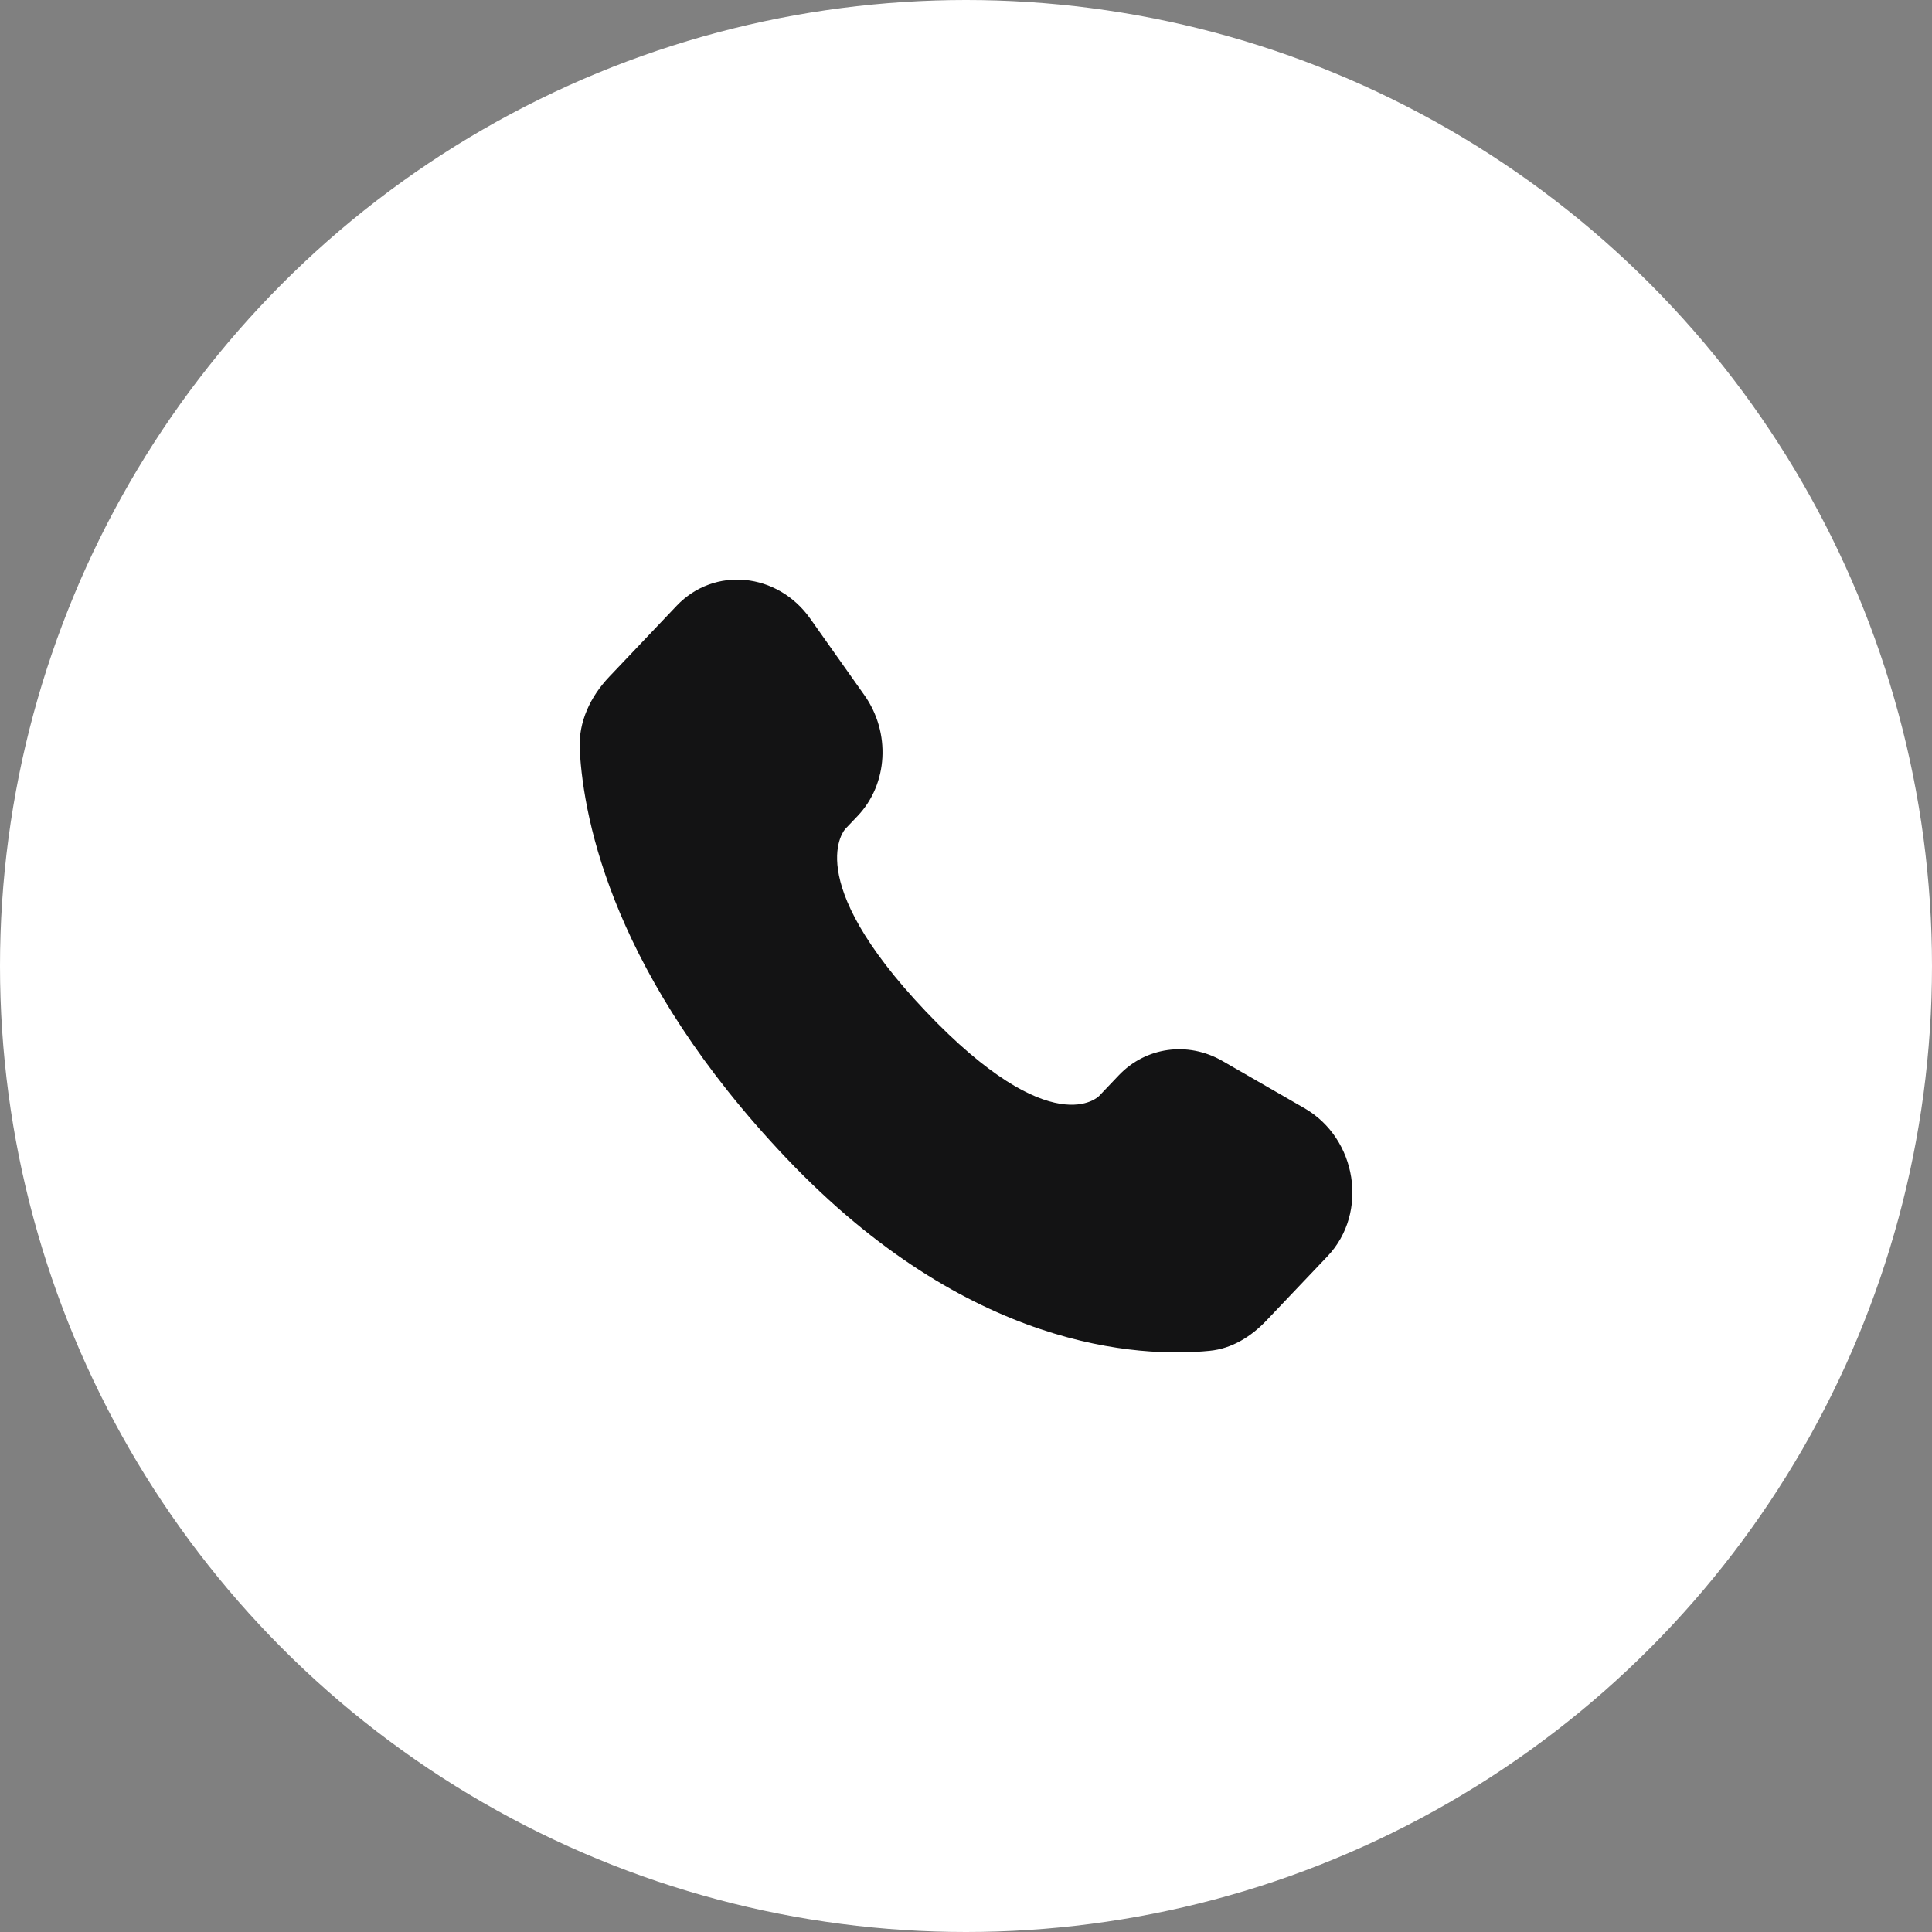
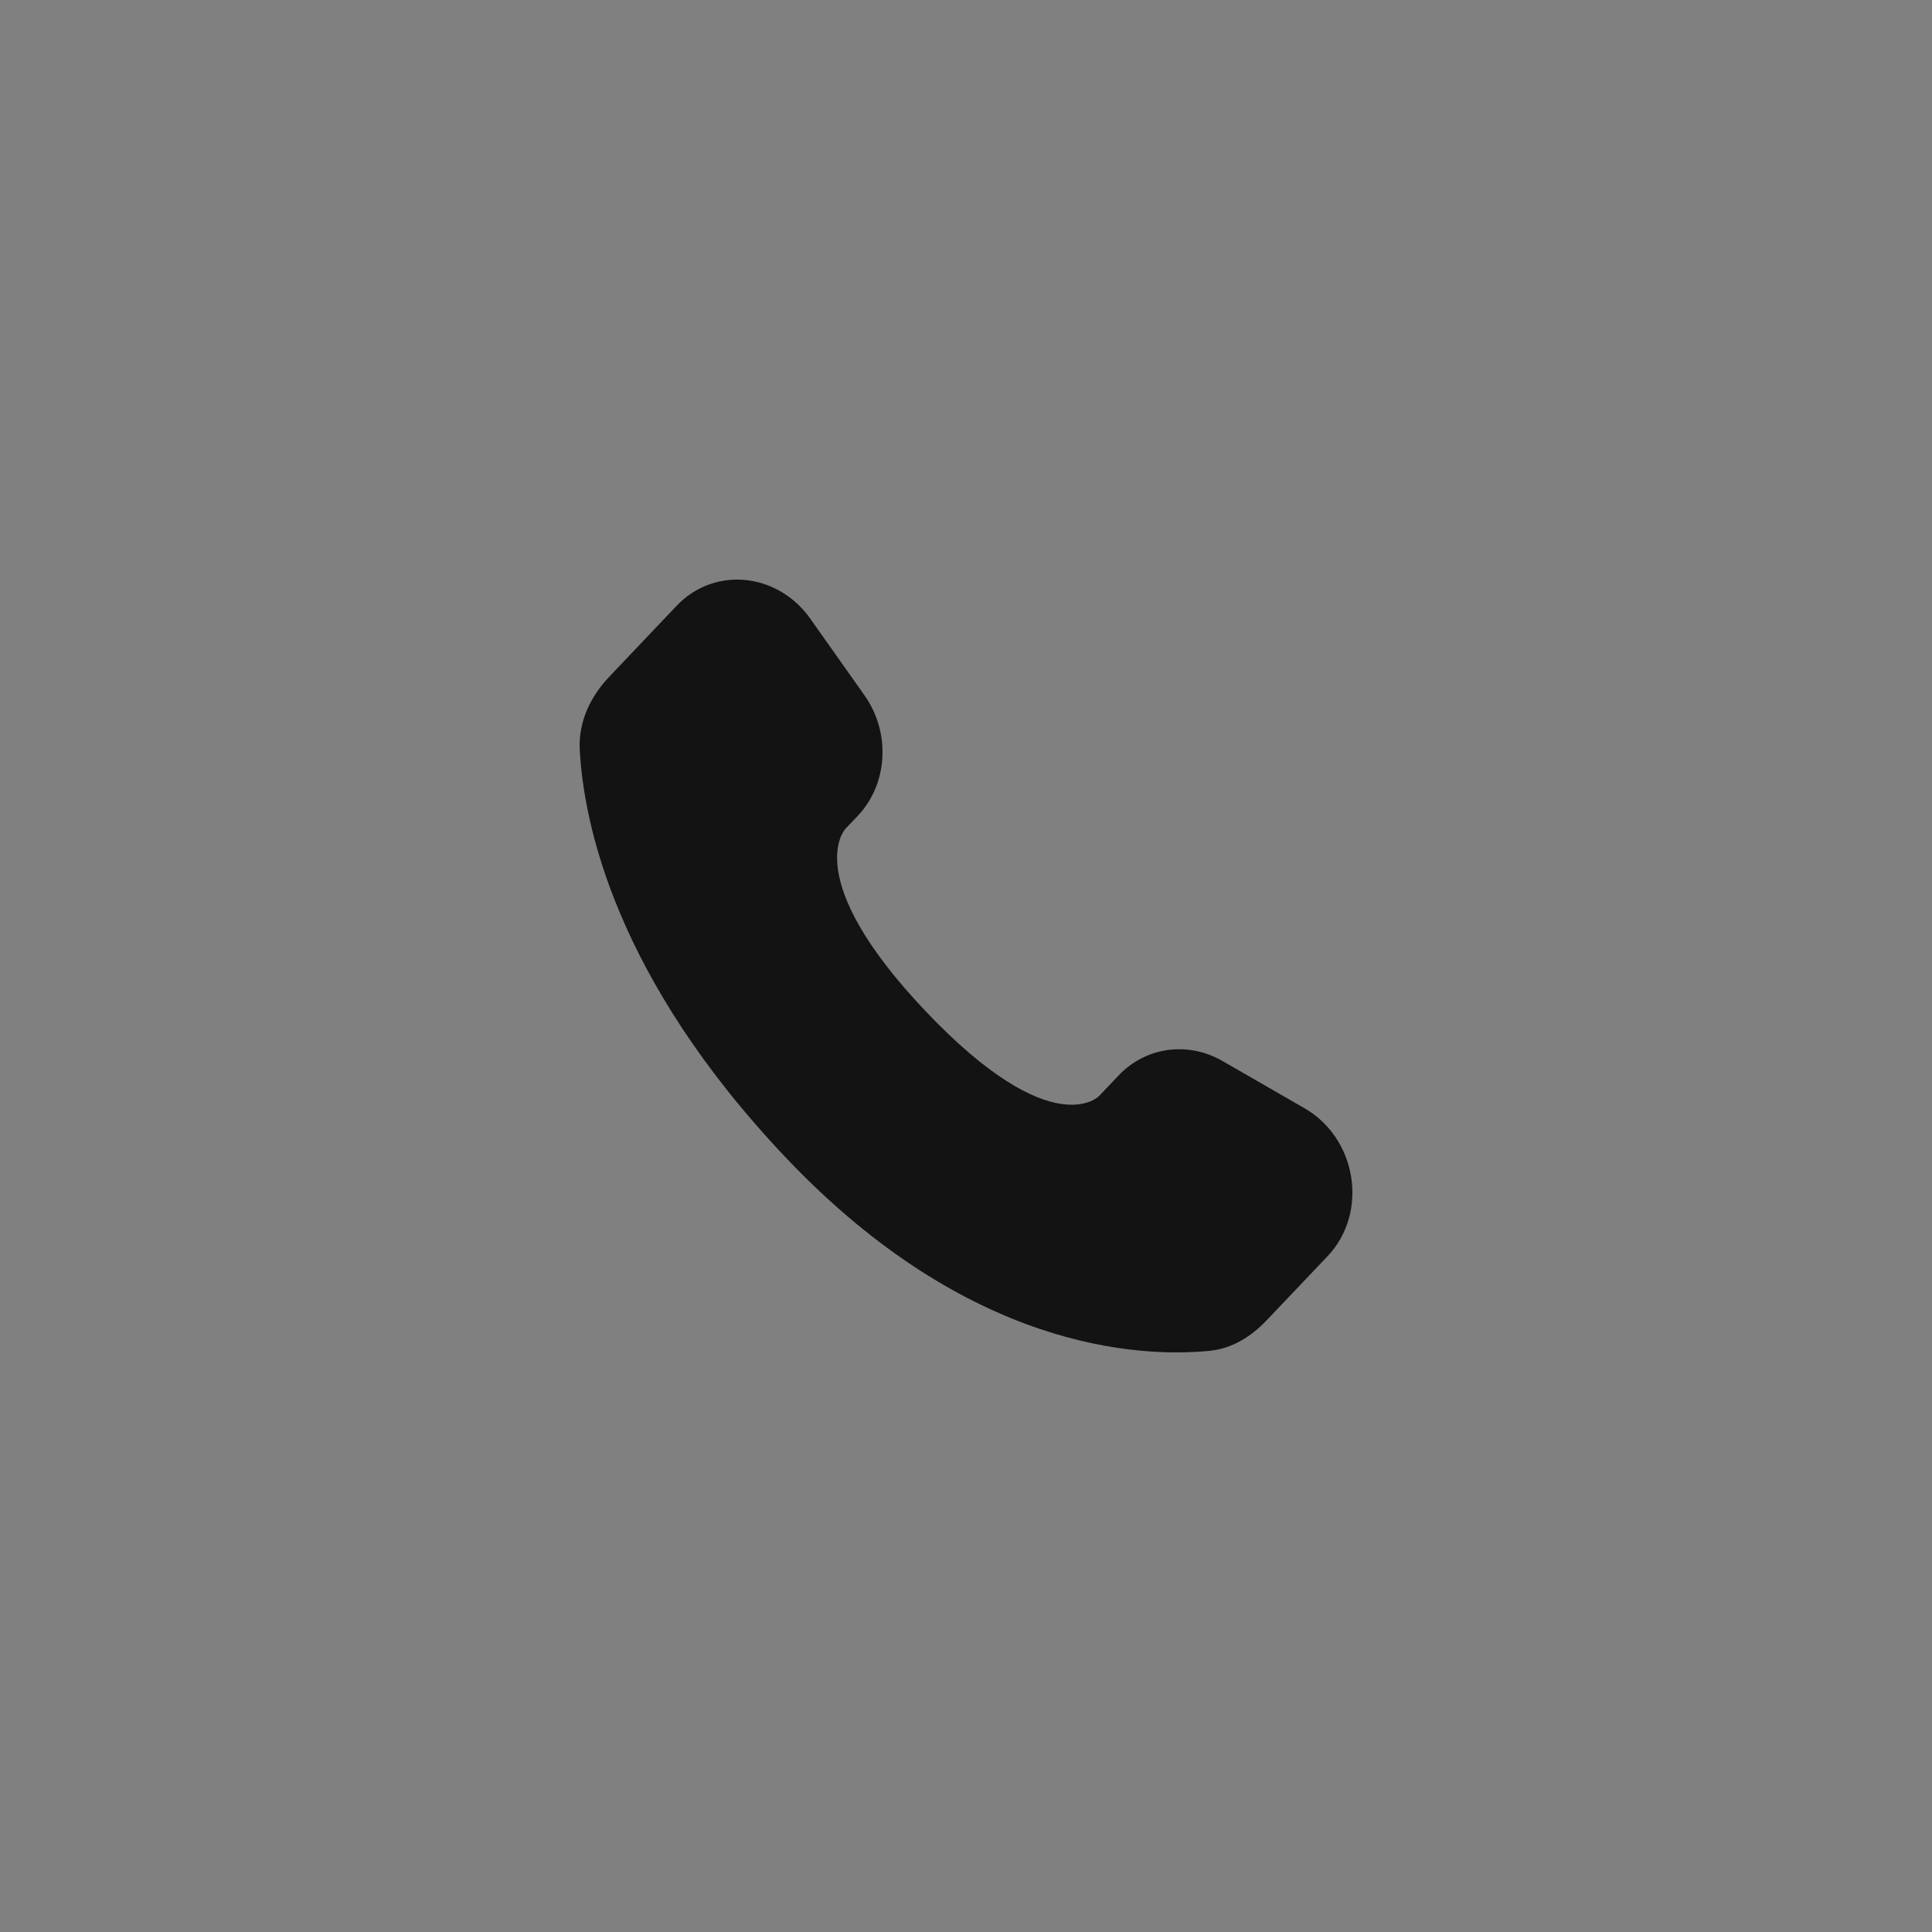
<svg xmlns="http://www.w3.org/2000/svg" width="40" height="40" viewBox="0 0 40 40" fill="none">
  <rect x="0" y="0" width="40" height="40" fill="#808080" stroke="none" />
-   <circle cx="20" cy="20" r="20" fill="white" />
  <path d="M23.161 22.265L22.756 22.691C22.756 22.691 21.794 23.704 19.167 20.939C16.541 18.173 17.503 17.16 17.503 17.16L17.758 16.892C18.386 16.23 18.445 15.169 17.897 14.394L16.776 12.809C16.098 11.849 14.787 11.723 14.01 12.541L12.615 14.01C12.229 14.416 11.971 14.942 12.003 15.525C12.083 17.018 12.721 20.23 16.28 23.978C20.055 27.952 23.597 28.11 25.046 27.967C25.504 27.922 25.902 27.675 26.223 27.337L27.486 26.008C28.338 25.11 28.098 23.572 27.007 22.944L25.309 21.966C24.593 21.554 23.721 21.675 23.161 22.265Z" fill="#131314" />
</svg>